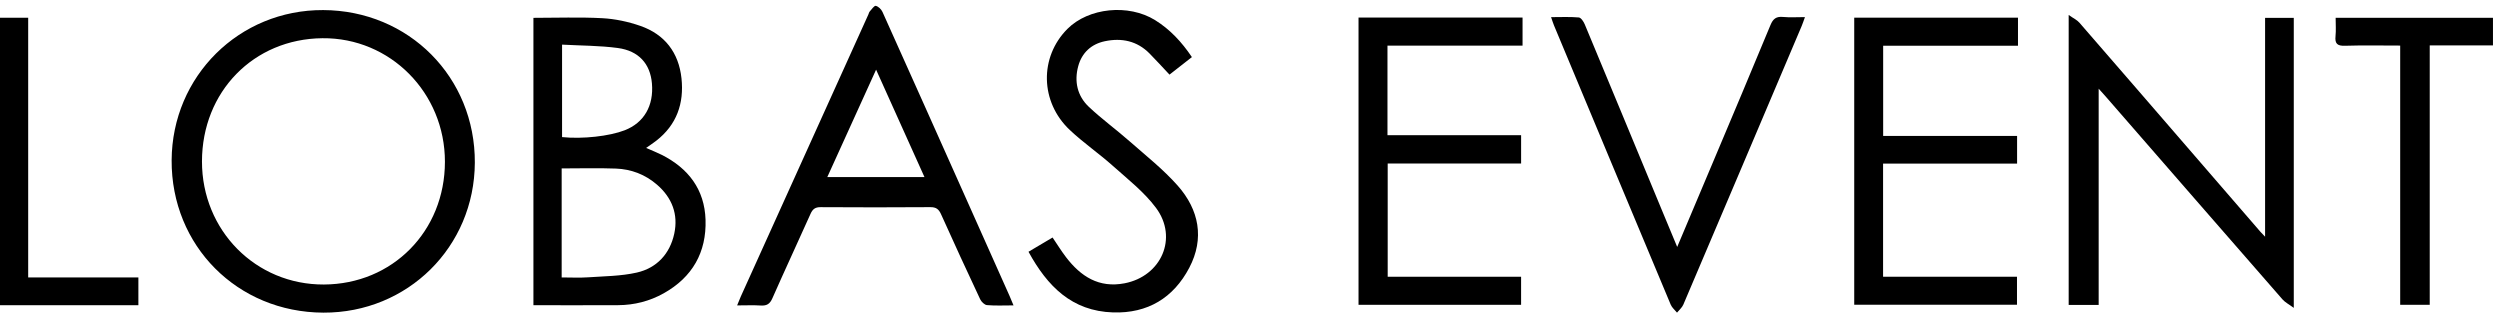
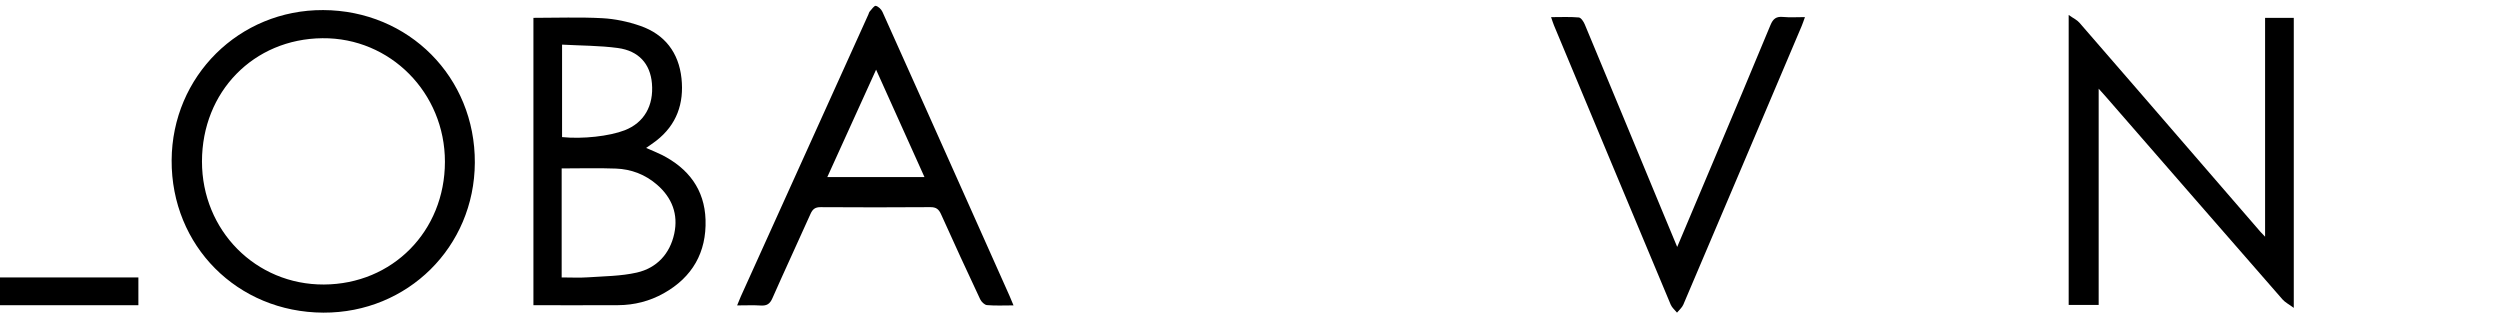
<svg xmlns="http://www.w3.org/2000/svg" width="345" height="44" viewBox="0 0 345 44" fill="none">
  <path d="M44.622 43.145C32.758 43.099 23.624 33.923 23.686 22.114C23.746 10.514 33.004 1.339 44.598 1.391C56.425 1.442 65.585 10.663 65.527 22.457C65.47 34.071 56.255 43.19 44.62 43.145H44.622ZM27.873 22.278C27.866 31.804 35.29 39.301 44.692 39.263C54.165 39.224 61.391 31.904 61.4 22.334C61.409 12.806 53.852 5.182 44.49 5.274C35.002 5.366 27.879 12.655 27.873 22.278Z" fill="black" />
  <path d="M89.163 20.416C89.975 20.773 90.663 21.038 91.319 21.369C94.995 23.227 97.232 26.143 97.365 30.325C97.508 34.815 95.554 38.254 91.599 40.471C89.65 41.565 87.537 42.1 85.308 42.113C81.437 42.135 77.567 42.119 73.612 42.119V2.463C76.812 2.463 79.974 2.342 83.119 2.511C84.886 2.605 86.692 2.991 88.368 3.573C91.74 4.746 93.665 7.261 94.046 10.811C94.416 14.265 93.387 17.233 90.557 19.425C90.156 19.736 89.731 20.014 89.165 20.416H89.163ZM77.51 38.286C78.802 38.286 79.974 38.352 81.137 38.271C83.394 38.114 85.698 38.111 87.883 37.614C90.647 36.984 92.455 35.014 93.05 32.234C93.618 29.586 92.753 27.294 90.676 25.494C89.04 24.076 87.115 23.345 84.998 23.264C82.52 23.168 80.034 23.242 77.51 23.242V38.286ZM77.565 6.16V18.919C80.379 19.212 84.099 18.797 86.211 17.976C88.876 16.94 90.239 14.589 89.966 11.497C89.729 8.813 88.156 7.014 85.256 6.624C82.752 6.287 80.203 6.304 77.565 6.158V6.16Z" fill="black" />
  <path d="M289.614 42.084H285.477V2.067C286.121 2.522 286.629 2.75 286.96 3.132C292.283 9.251 297.582 15.39 302.887 21.522C305.911 25.019 308.935 28.517 311.959 32.011C312.107 32.182 312.27 32.339 312.582 32.665V2.465H316.542V42.487C315.866 41.986 315.34 41.725 314.983 41.316C306.839 31.993 298.712 22.653 290.583 13.317C290.329 13.024 290.063 12.737 289.616 12.238V42.084H289.614Z" fill="black" />
  <path d="M139.867 42.144C138.535 42.144 137.363 42.207 136.203 42.105C135.863 42.076 135.43 41.649 135.265 41.299C133.436 37.405 131.631 33.498 129.869 29.573C129.552 28.866 129.19 28.581 128.391 28.586C123.343 28.623 118.293 28.621 113.245 28.588C112.498 28.582 112.146 28.855 111.851 29.516C110.113 33.408 108.305 37.271 106.585 41.172C106.241 41.955 105.808 42.21 104.995 42.161C103.956 42.096 102.912 42.146 101.722 42.146C101.938 41.625 102.074 41.268 102.229 40.92C108.096 27.947 113.965 14.975 119.833 2.004C119.898 1.862 119.929 1.689 120.028 1.579C120.293 1.288 120.645 0.761 120.857 0.808C121.215 0.887 121.616 1.279 121.779 1.638C125.73 10.411 129.651 19.198 133.578 27.982C135.494 32.267 137.408 36.553 139.319 40.839C139.489 41.222 139.643 41.612 139.865 42.142L139.867 42.144ZM120.901 9.614C118.592 14.695 116.408 19.506 114.166 24.438H127.578C125.362 19.519 123.193 14.704 120.901 9.614Z" fill="black" />
-   <path d="M278.358 18.76V22.581H259.865V38.193H278.345V42.052H255.883V2.442H278.482V6.314H259.876V18.762H278.359L278.358 18.76Z" fill="black" />
-   <path d="M191.501 38.191H209.911V42.063H187.477V2.422H210.112V6.297H191.471V18.657H209.913V22.564H191.501V38.193V38.191Z" fill="black" />
-   <path d="M141.935 34.742C143.115 34.042 144.155 33.428 145.254 32.776C145.885 33.702 146.454 34.632 147.112 35.492C149.145 38.146 151.643 39.776 155.186 39.096C160.263 38.122 162.613 32.824 159.525 28.681C157.893 26.492 155.646 24.741 153.583 22.898C151.66 21.18 149.511 19.708 147.636 17.942C143.518 14.063 143.426 7.877 147.304 3.988C150.22 1.065 155.732 0.501 159.406 2.78C161.465 4.058 163.077 5.792 164.482 7.88C163.432 8.7 162.426 9.488 161.39 10.298C160.446 9.296 159.562 8.318 158.635 7.381C156.911 5.638 154.786 5.203 152.468 5.689C150.592 6.083 149.302 7.282 148.799 9.118C148.222 11.224 148.66 13.236 150.26 14.744C152.05 16.43 154.054 17.887 155.902 19.514C158.159 21.499 160.545 23.383 162.525 25.621C165.469 28.95 166.245 32.908 164.119 36.955C161.941 41.098 158.393 43.268 153.603 43.115C147.91 42.933 144.54 39.503 141.934 34.744L141.935 34.742Z" fill="black" />
  <path d="M231.453 34.078C233.193 29.958 234.838 26.071 236.475 22.181C239.102 15.943 241.743 9.709 244.327 3.453C244.685 2.588 245.121 2.253 246.049 2.339C247.007 2.43 247.98 2.36 249.084 2.36C248.899 2.866 248.784 3.23 248.636 3.58C243.196 16.404 237.757 29.227 232.297 42.041C232.119 42.457 231.722 42.778 231.427 43.144C231.134 42.779 230.735 42.461 230.561 42.047C225.175 29.201 219.81 16.347 214.445 3.492C214.314 3.175 214.216 2.844 214.05 2.365C215.407 2.365 216.649 2.303 217.874 2.409C218.177 2.435 218.534 2.975 218.691 3.35C222.217 11.799 225.718 20.259 229.223 28.717C229.927 30.413 230.634 32.108 231.453 34.078Z" fill="black" />
-   <path d="M331.224 6.289C328.581 6.289 326.086 6.236 323.595 6.315C322.538 6.348 322.198 6.017 322.302 4.989C322.383 4.181 322.319 3.358 322.319 2.452H344.03V6.269H335.302V42.058H331.226V6.289H331.224Z" fill="black" />
-   <path d="M19.097 42.119H0V2.448H3.89V38.287H19.097V42.119Z" fill="black" />
+   <path d="M19.097 42.119H0V2.448V38.287H19.097V42.119Z" fill="black" />
</svg>